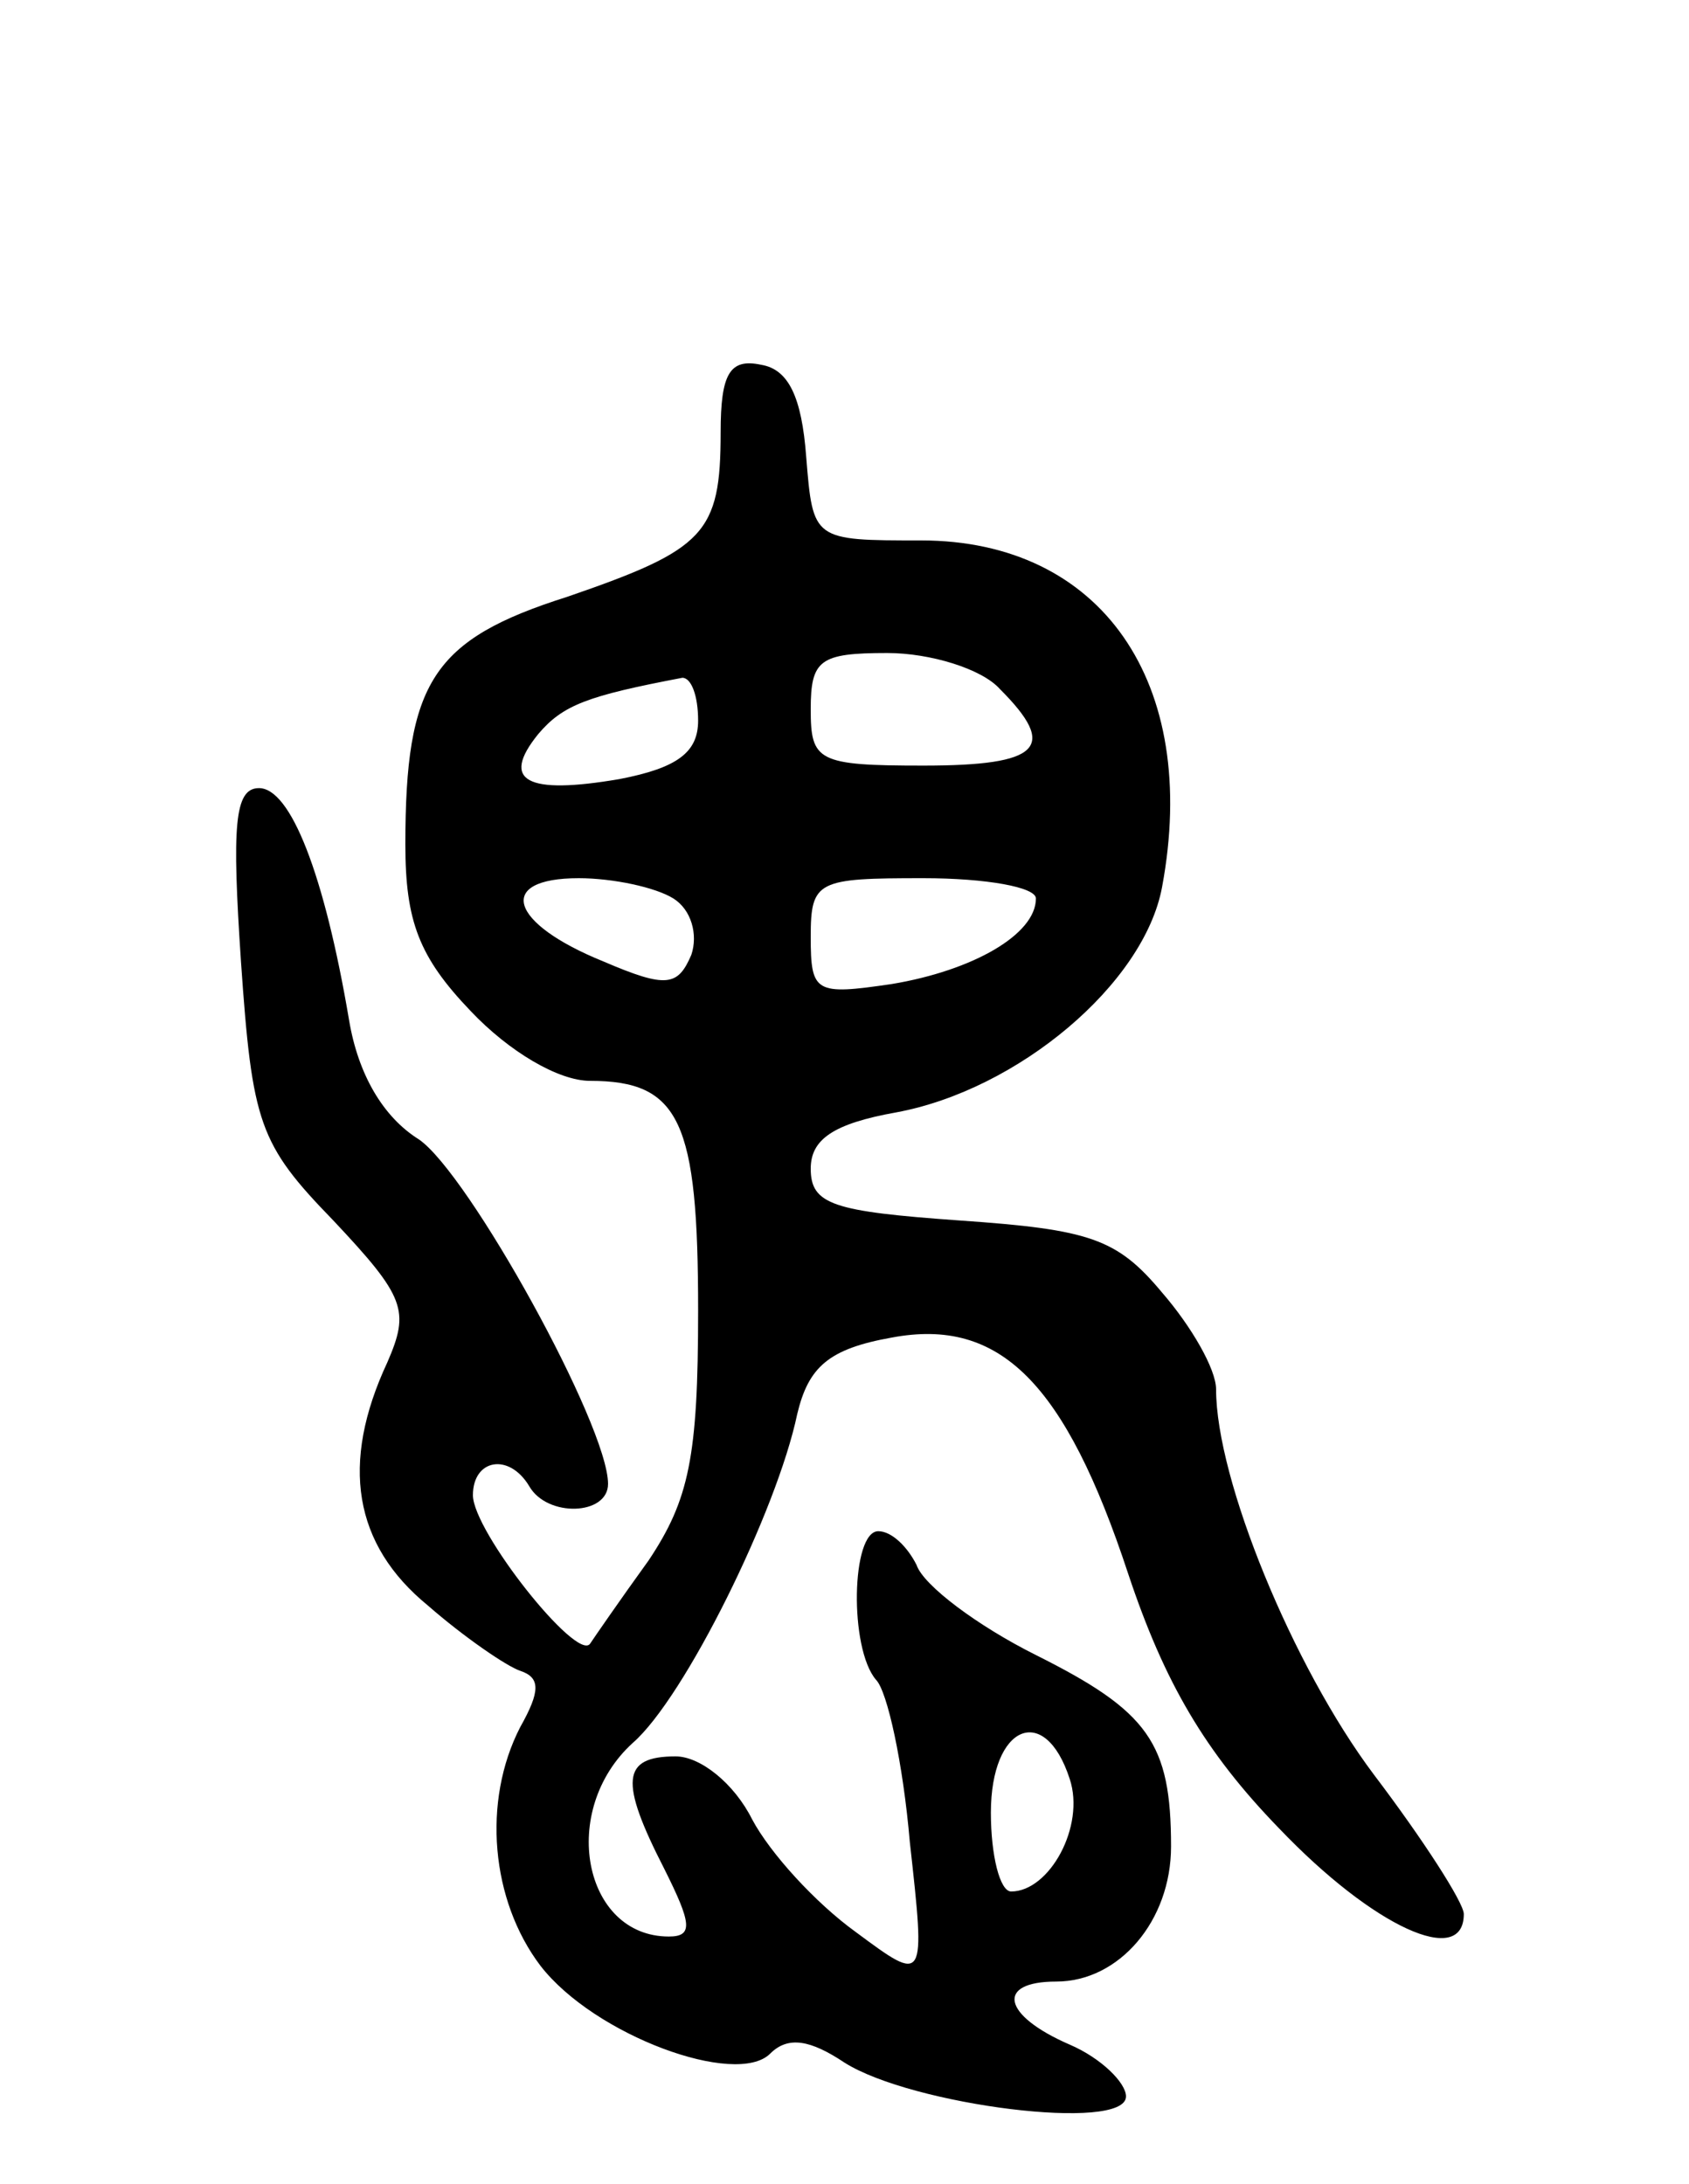
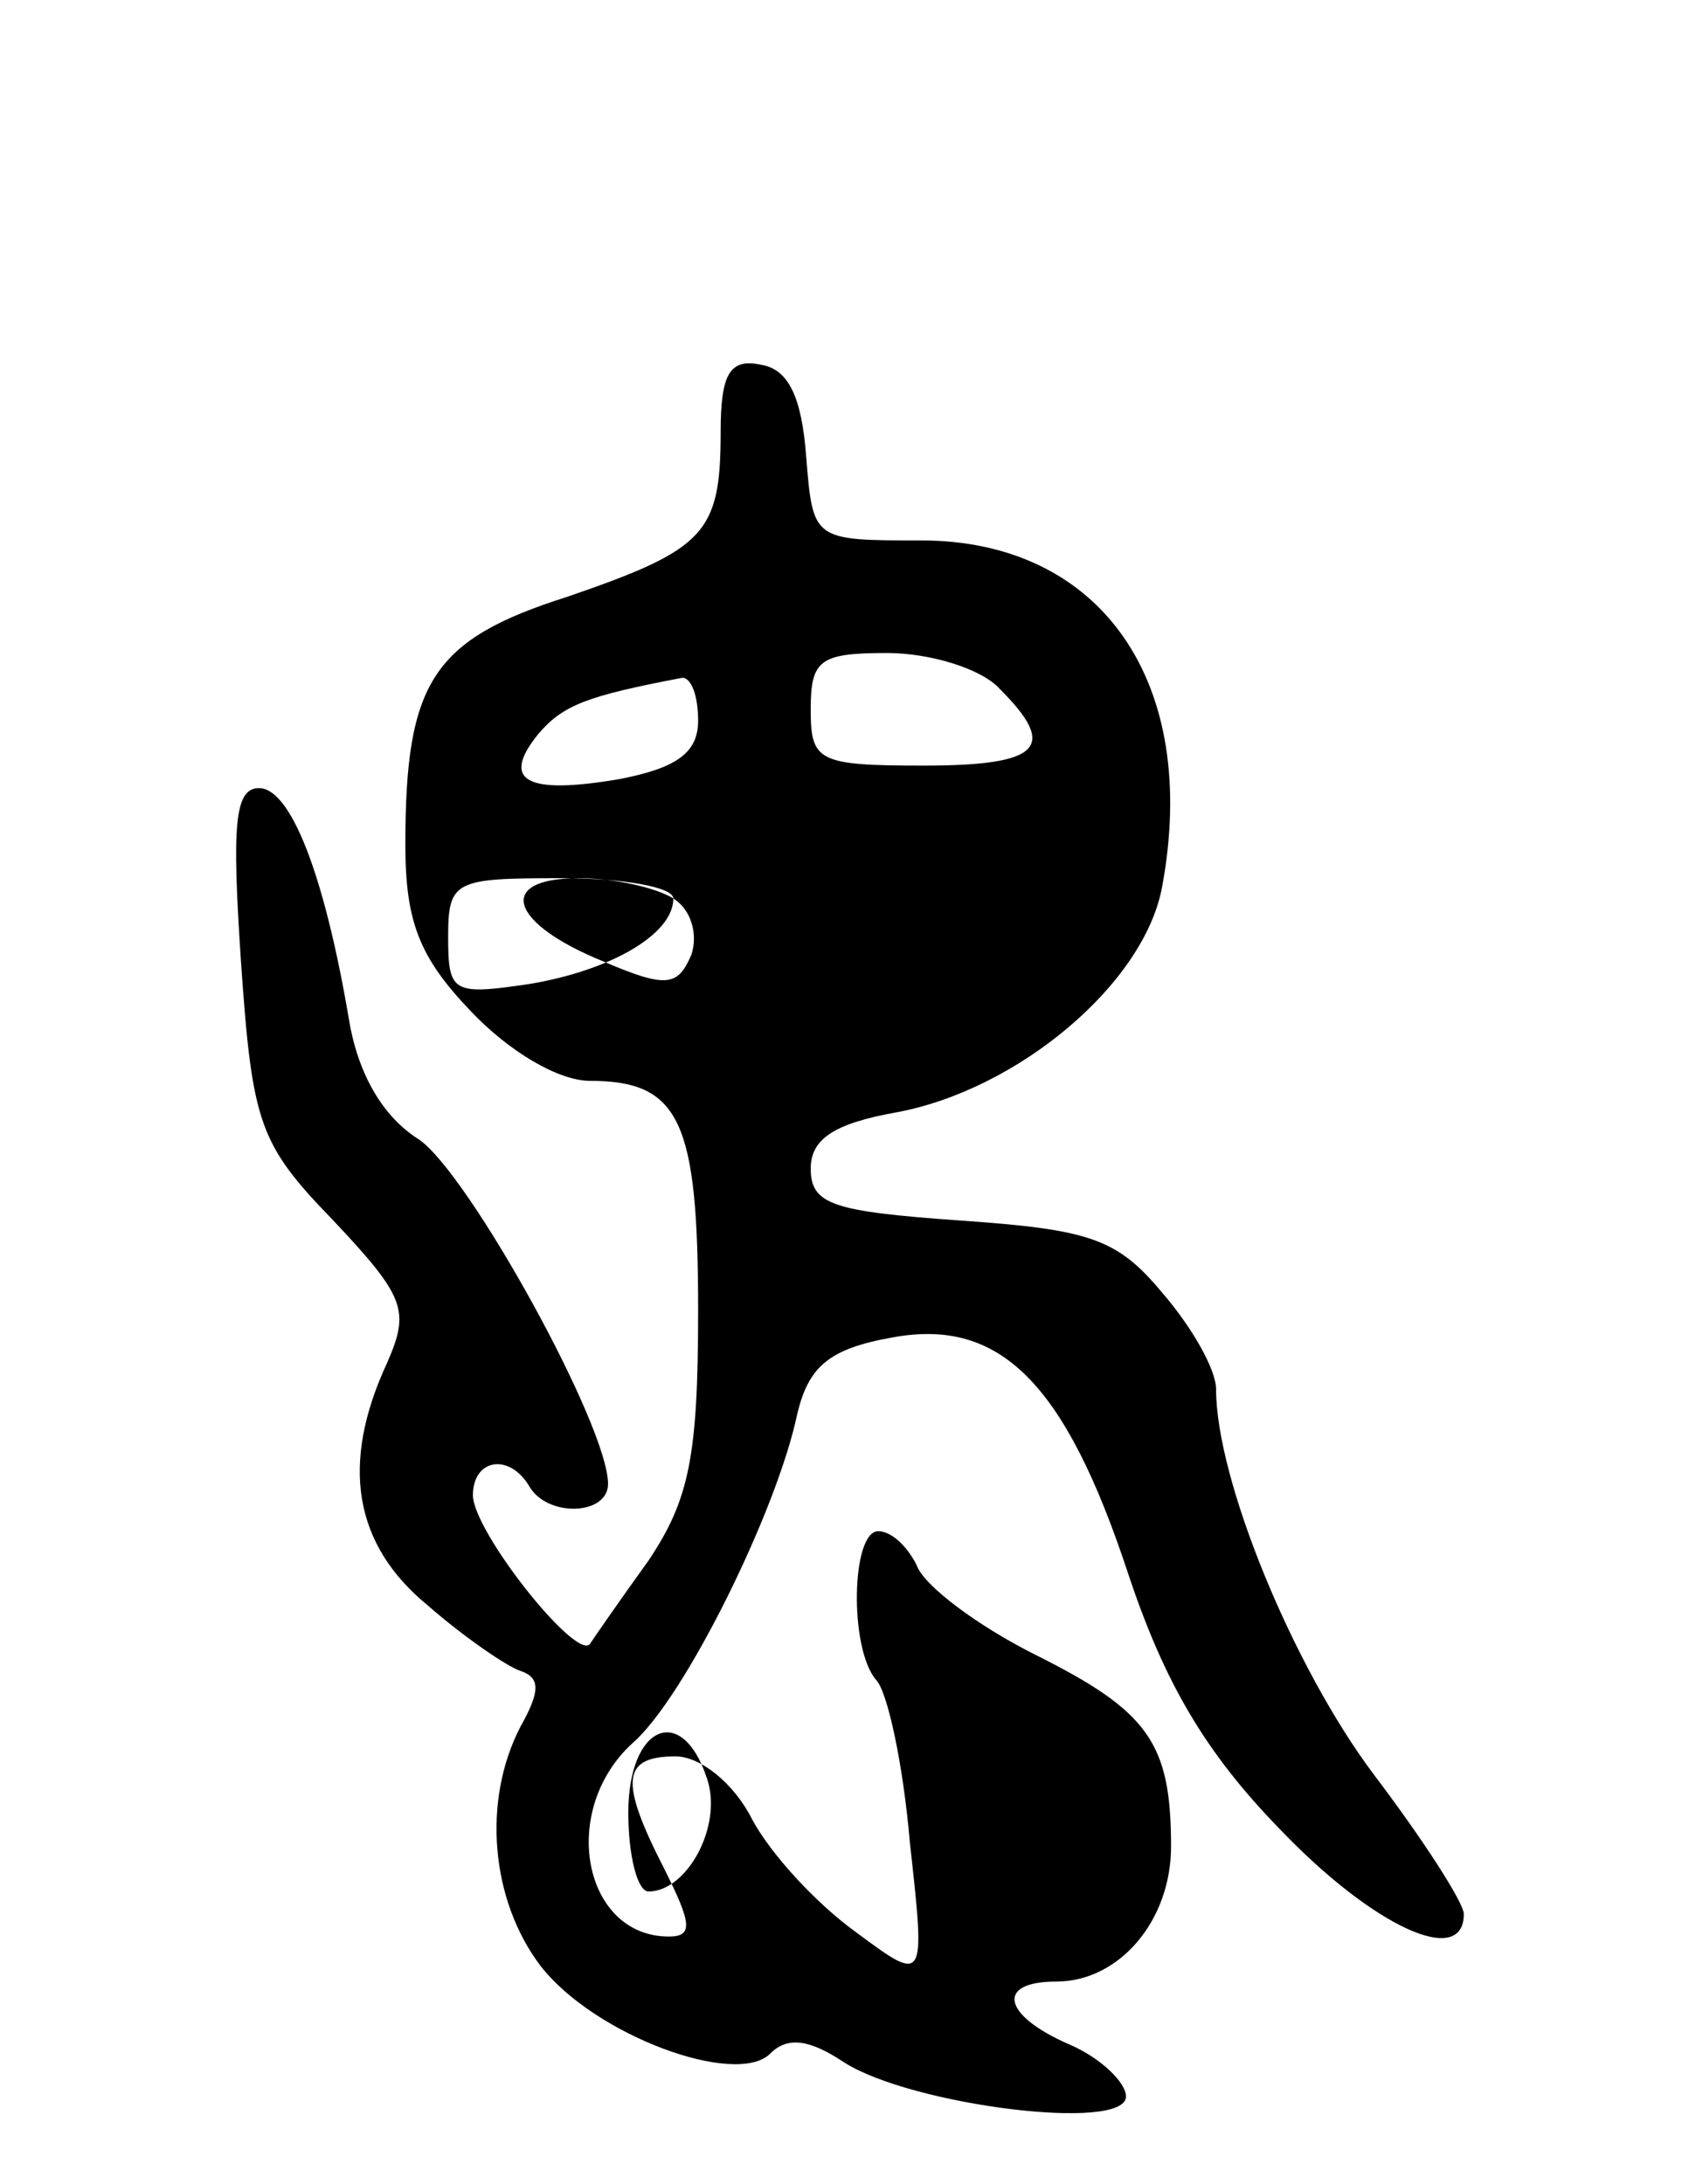
<svg xmlns="http://www.w3.org/2000/svg" version="1.0" width="75" height="97" viewBox="0 0 75 97">
  <g transform="translate(0,97) scale(0.1,-0.1)">
-     <path d="M320 778 c0 -45 -7 -52 -68 -73 -60 -19 -72 -38 -72 -110 0 -34 6 -50 29 -74 17 -18 39 -31 53 -31 40 0 48 -18 48 -102 0 -65 -4 -84 -22 -111 -13 -18 -24 -34 -26 -37 -6 -8 -52 50 -52 66 0 16 16 19 25 4 8 -14 35 -13 35 1 0 26 -62 138 -84 153 -16 10 -27 29 -31 53 -11 65 -26 103 -40 103 -11 0 -12 -17 -8 -77 5 -72 8 -81 41 -115 32 -34 34 -40 24 -63 -21 -45 -15 -81 18 -108 16 -14 35 -27 41 -29 9 -3 9 -9 0 -25 -17 -33 -13 -77 9 -106 24 -31 87 -54 102 -39 8 8 18 6 33 -4 30 -19 125 -31 125 -15 0 6 -11 17 -25 23 -30 13 -33 28 -6 28 28 0 51 27 51 60 0 46 -10 60 -60 85 -26 13 -50 31 -53 40 -4 8 -11 15 -17 15 -12 0 -13 -52 -1 -66 5 -5 12 -37 15 -72 7 -63 7 -63 -24 -40 -18 13 -38 35 -46 50 -8 16 -23 28 -34 28 -24 0 -25 -11 -5 -50 12 -24 13 -30 2 -30 -38 0 -49 56 -16 86 23 20 64 103 73 146 5 21 14 29 42 34 48 9 77 -20 105 -105 16 -48 34 -79 67 -113 42 -44 82 -62 82 -38 0 5 -18 33 -40 62 -36 48 -70 131 -70 171 0 9 -11 28 -24 43 -20 24 -32 28 -90 32 -56 4 -66 7 -66 23 0 13 10 20 38 25 54 10 110 57 118 100 17 91 -27 154 -107 154 -48 0 -48 0 -51 37 -2 27 -8 39 -20 41 -14 3 -18 -4 -18 -30z m124 -114 c26 -26 18 -34 -34 -34 -47 0 -50 2 -50 25 0 22 4 25 34 25 19 0 42 -7 50 -16z m-134 -14 c0 -14 -9 -21 -35 -26 -41 -7 -53 -1 -36 20 11 13 22 17 64 25 4 0 7 -8 7 -19z m-11 -79 c8 -5 11 -16 8 -25 -6 -14 -11 -15 -39 -3 -42 17 -48 37 -11 37 15 0 34 -4 42 -9z m161 0 c0 -16 -28 -32 -64 -38 -34 -5 -36 -4 -36 21 0 25 3 26 50 26 28 0 50 -4 50 -9z m15 -391 c7 -21 -9 -50 -26 -50 -5 0 -9 16 -9 35 0 39 24 49 35 15z" />
+     <path d="M320 778 c0 -45 -7 -52 -68 -73 -60 -19 -72 -38 -72 -110 0 -34 6 -50 29 -74 17 -18 39 -31 53 -31 40 0 48 -18 48 -102 0 -65 -4 -84 -22 -111 -13 -18 -24 -34 -26 -37 -6 -8 -52 50 -52 66 0 16 16 19 25 4 8 -14 35 -13 35 1 0 26 -62 138 -84 153 -16 10 -27 29 -31 53 -11 65 -26 103 -40 103 -11 0 -12 -17 -8 -77 5 -72 8 -81 41 -115 32 -34 34 -40 24 -63 -21 -45 -15 -81 18 -108 16 -14 35 -27 41 -29 9 -3 9 -9 0 -25 -17 -33 -13 -77 9 -106 24 -31 87 -54 102 -39 8 8 18 6 33 -4 30 -19 125 -31 125 -15 0 6 -11 17 -25 23 -30 13 -33 28 -6 28 28 0 51 27 51 60 0 46 -10 60 -60 85 -26 13 -50 31 -53 40 -4 8 -11 15 -17 15 -12 0 -13 -52 -1 -66 5 -5 12 -37 15 -72 7 -63 7 -63 -24 -40 -18 13 -38 35 -46 50 -8 16 -23 28 -34 28 -24 0 -25 -11 -5 -50 12 -24 13 -30 2 -30 -38 0 -49 56 -16 86 23 20 64 103 73 146 5 21 14 29 42 34 48 9 77 -20 105 -105 16 -48 34 -79 67 -113 42 -44 82 -62 82 -38 0 5 -18 33 -40 62 -36 48 -70 131 -70 171 0 9 -11 28 -24 43 -20 24 -32 28 -90 32 -56 4 -66 7 -66 23 0 13 10 20 38 25 54 10 110 57 118 100 17 91 -27 154 -107 154 -48 0 -48 0 -51 37 -2 27 -8 39 -20 41 -14 3 -18 -4 -18 -30z m124 -114 c26 -26 18 -34 -34 -34 -47 0 -50 2 -50 25 0 22 4 25 34 25 19 0 42 -7 50 -16z m-134 -14 c0 -14 -9 -21 -35 -26 -41 -7 -53 -1 -36 20 11 13 22 17 64 25 4 0 7 -8 7 -19z m-11 -79 c8 -5 11 -16 8 -25 -6 -14 -11 -15 -39 -3 -42 17 -48 37 -11 37 15 0 34 -4 42 -9z c0 -16 -28 -32 -64 -38 -34 -5 -36 -4 -36 21 0 25 3 26 50 26 28 0 50 -4 50 -9z m15 -391 c7 -21 -9 -50 -26 -50 -5 0 -9 16 -9 35 0 39 24 49 35 15z" />
  </g>
</svg>